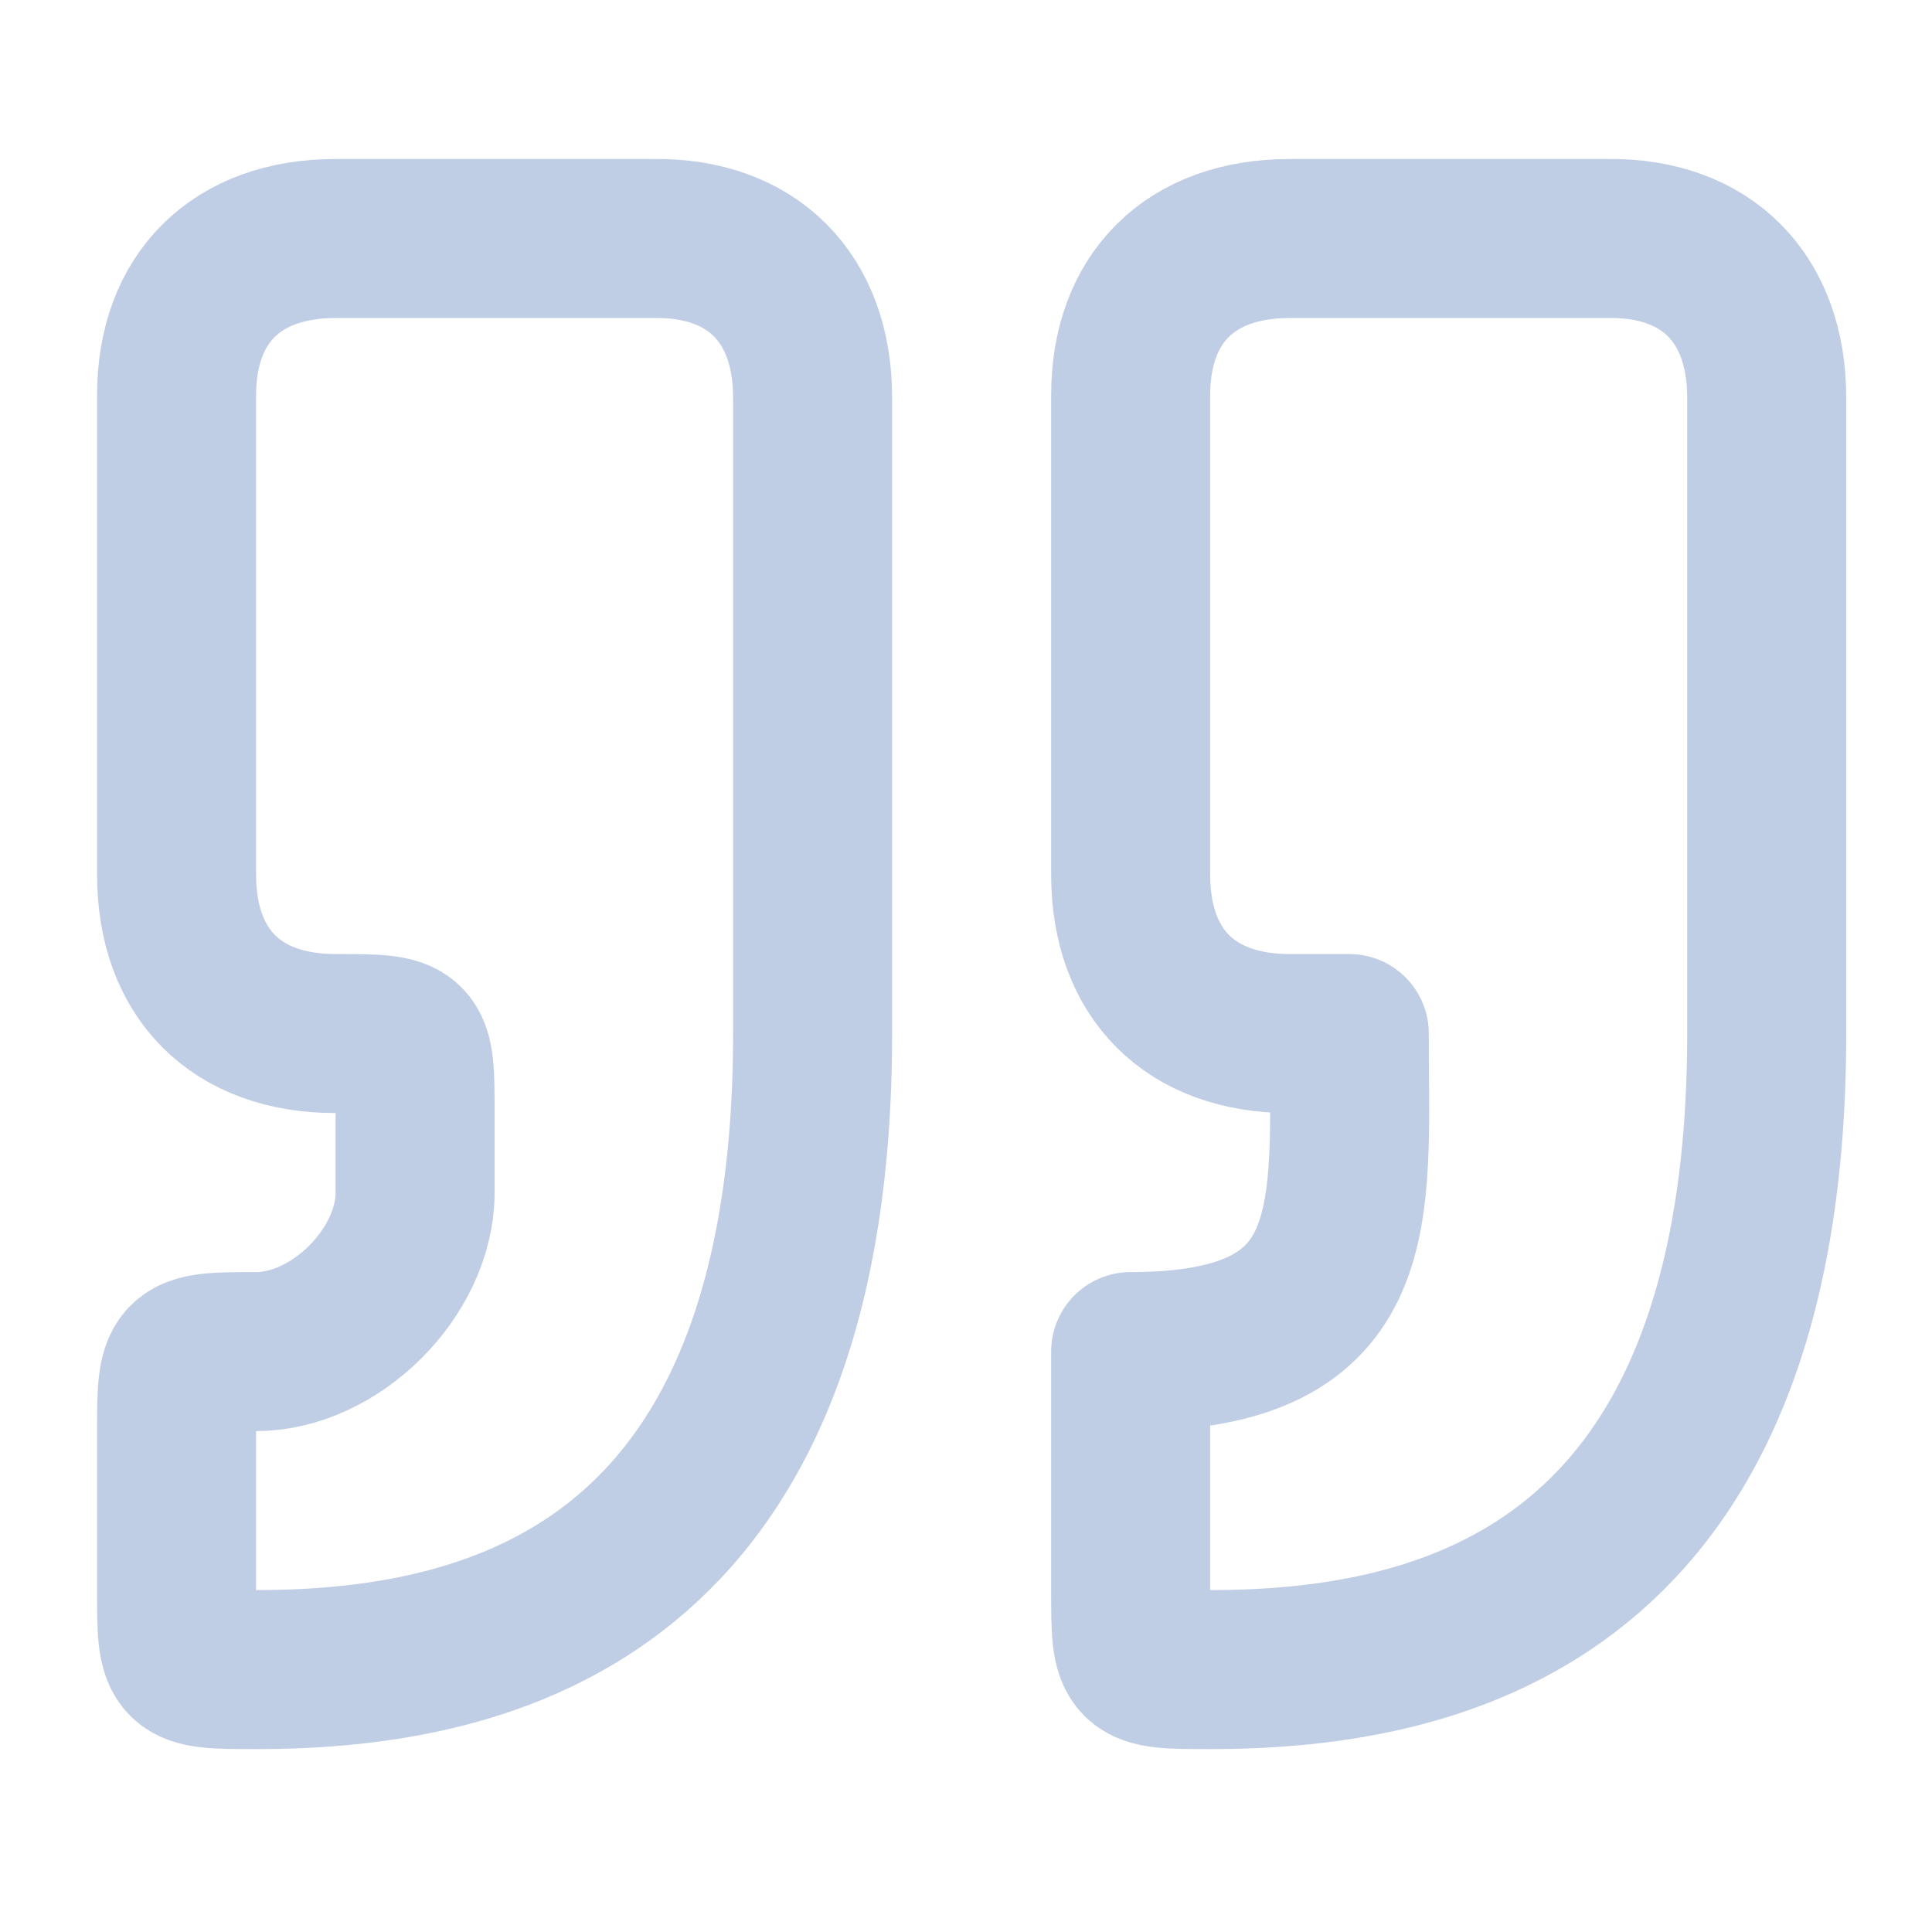
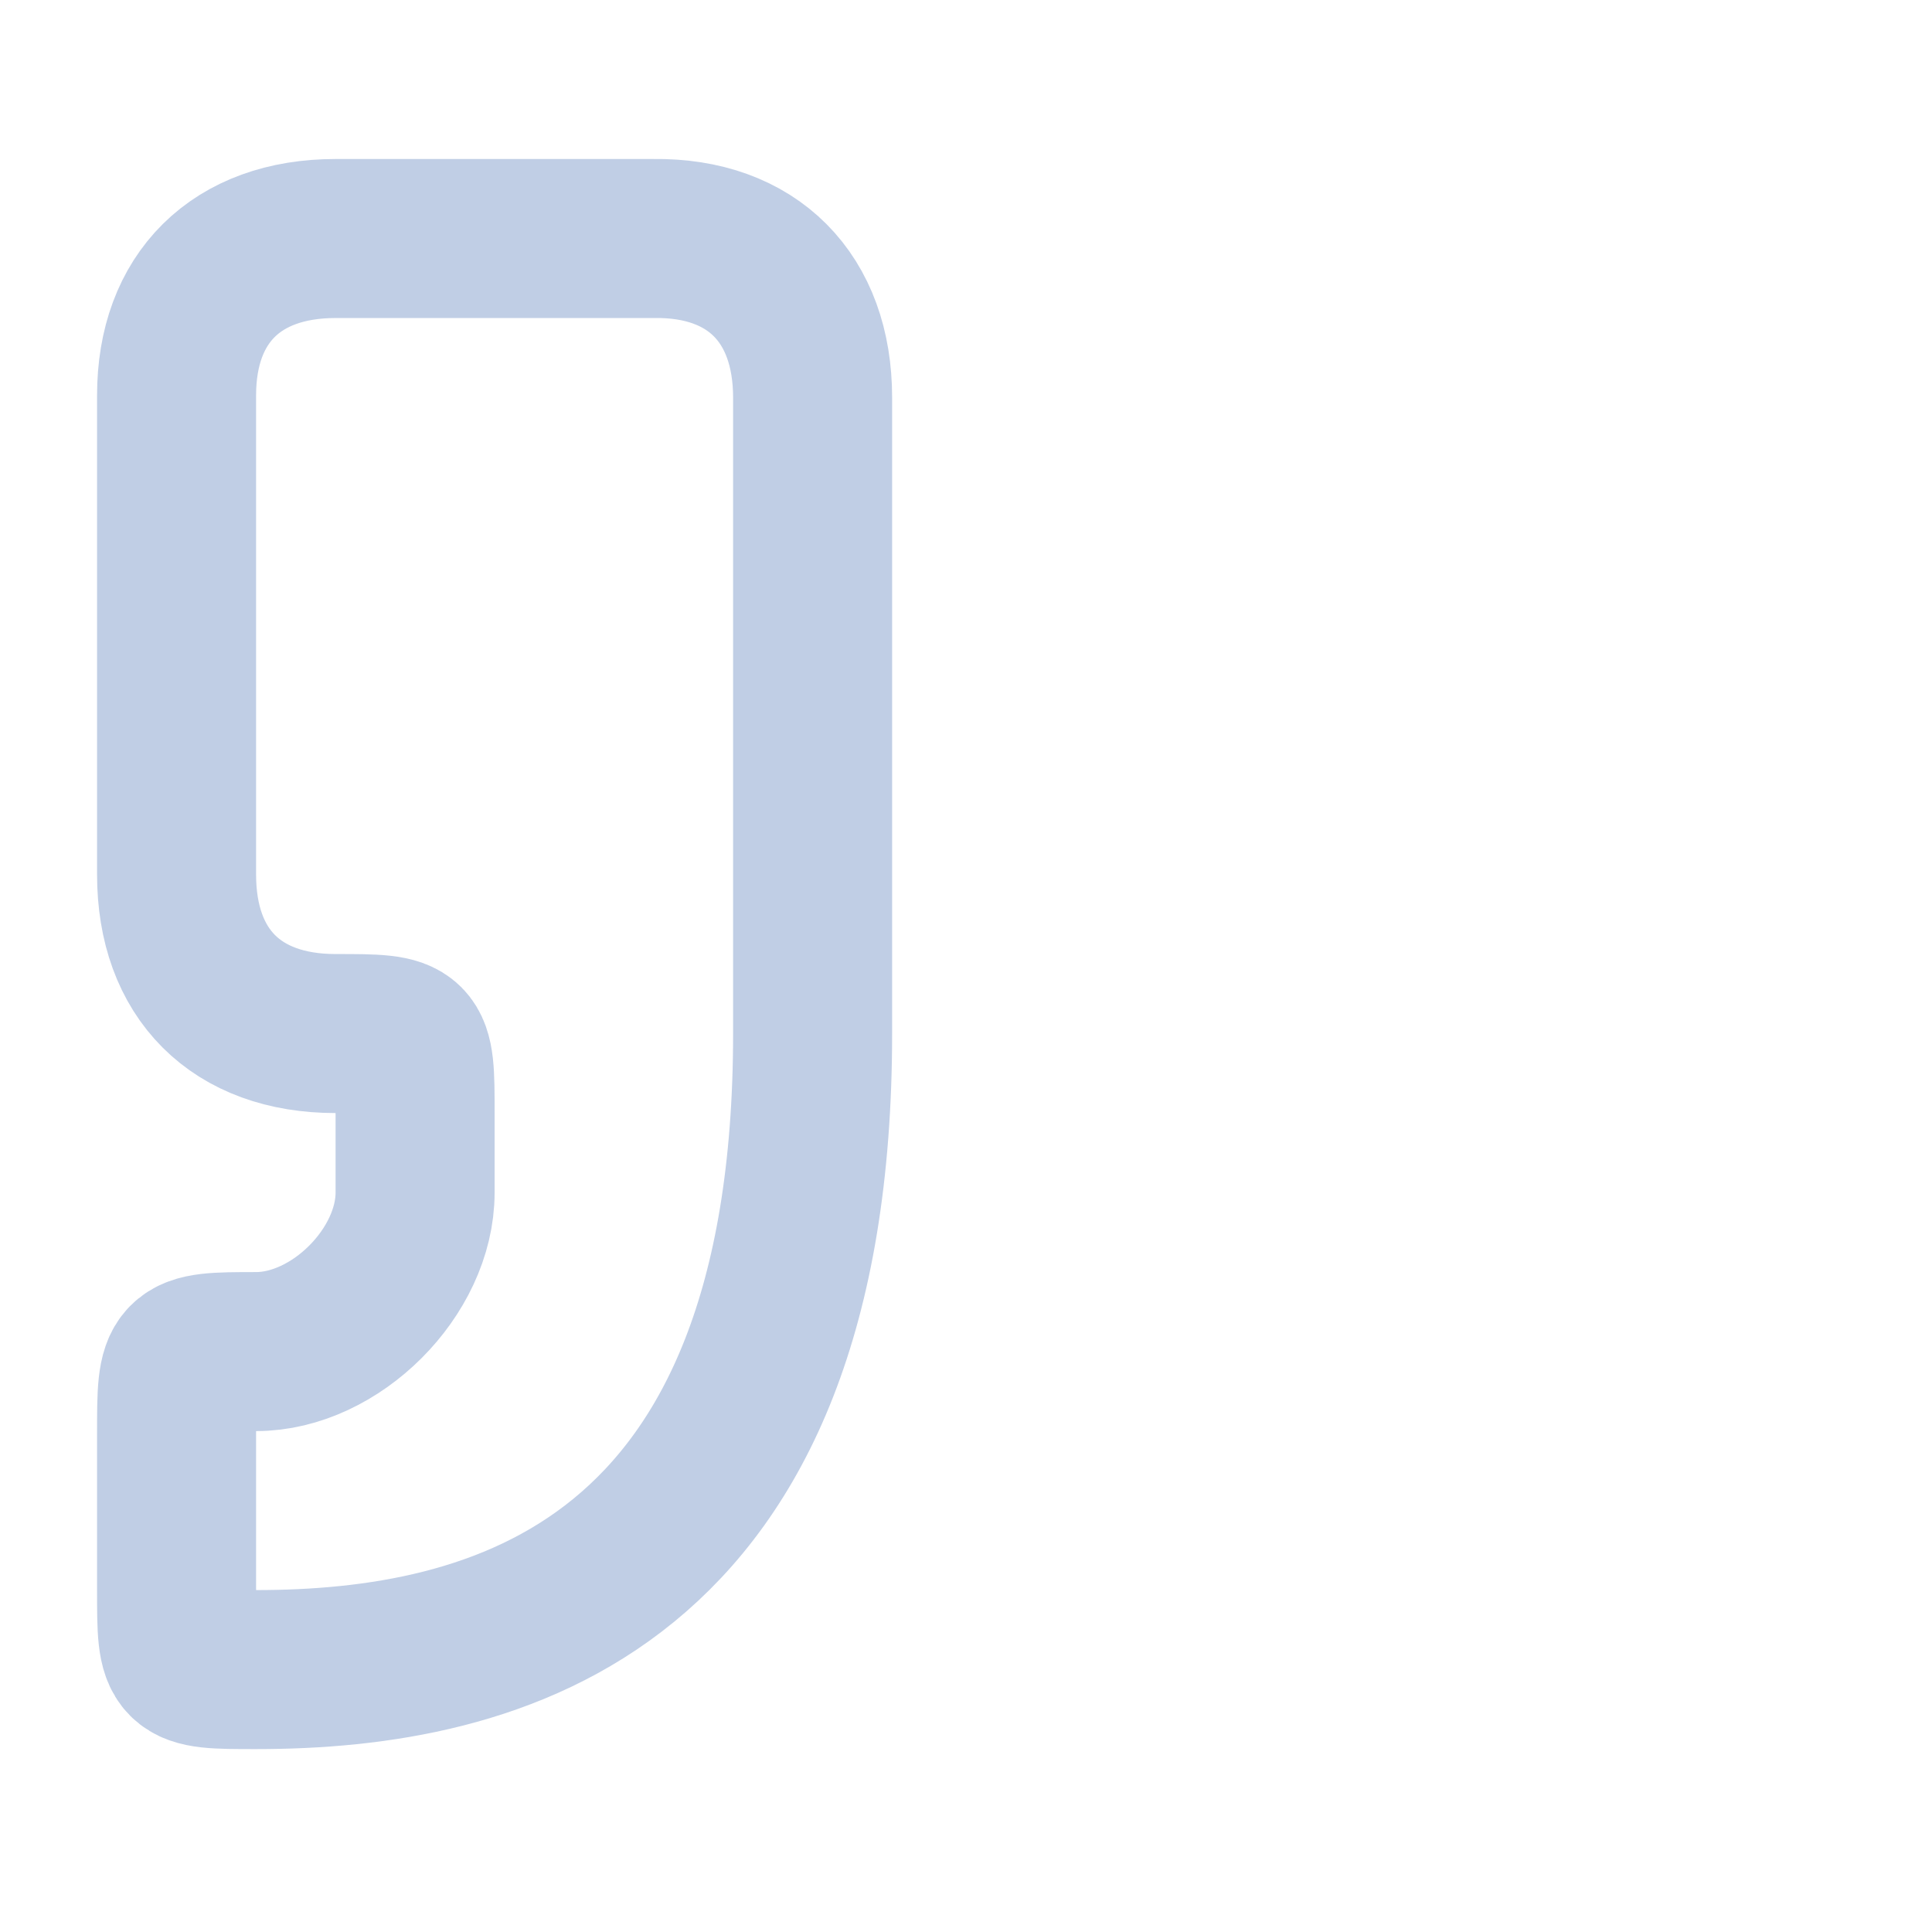
<svg xmlns="http://www.w3.org/2000/svg" width="81" height="80" viewBox="0 0 81 80" fill="none">
  <path d="M10.736 70C20.736 70 34.069 66.667 34.069 43.333V16.667C34.069 12.5 31.549 9.943 27.403 10H14.069C9.903 10 7.403 12.5 7.403 16.573V36.667C7.403 40.833 9.903 43.333 14.069 43.333C17.403 43.333 17.403 43.333 17.403 46.667V50C17.403 53.333 14.069 56.667 10.736 56.667C7.403 56.667 7.403 56.693 7.403 60.103V66.667C7.403 70 7.403 70 10.736 70Z" stroke="#C0CEE5" stroke-width="6.667" stroke-linecap="round" stroke-linejoin="round" />
-   <path d="M50.736 70C60.736 70 74.07 66.667 74.07 43.333V16.667C74.07 12.5 71.546 9.943 67.403 10H54.069C49.903 10 47.403 12.5 47.403 16.573V36.667C47.403 40.833 49.903 43.333 54.069 43.333H56.569C56.569 50.833 57.403 56.667 47.403 56.667V66.667C47.403 70 47.403 70 50.736 70Z" stroke="#C0CEE5" stroke-width="6.667" stroke-linecap="round" stroke-linejoin="round" />
</svg>